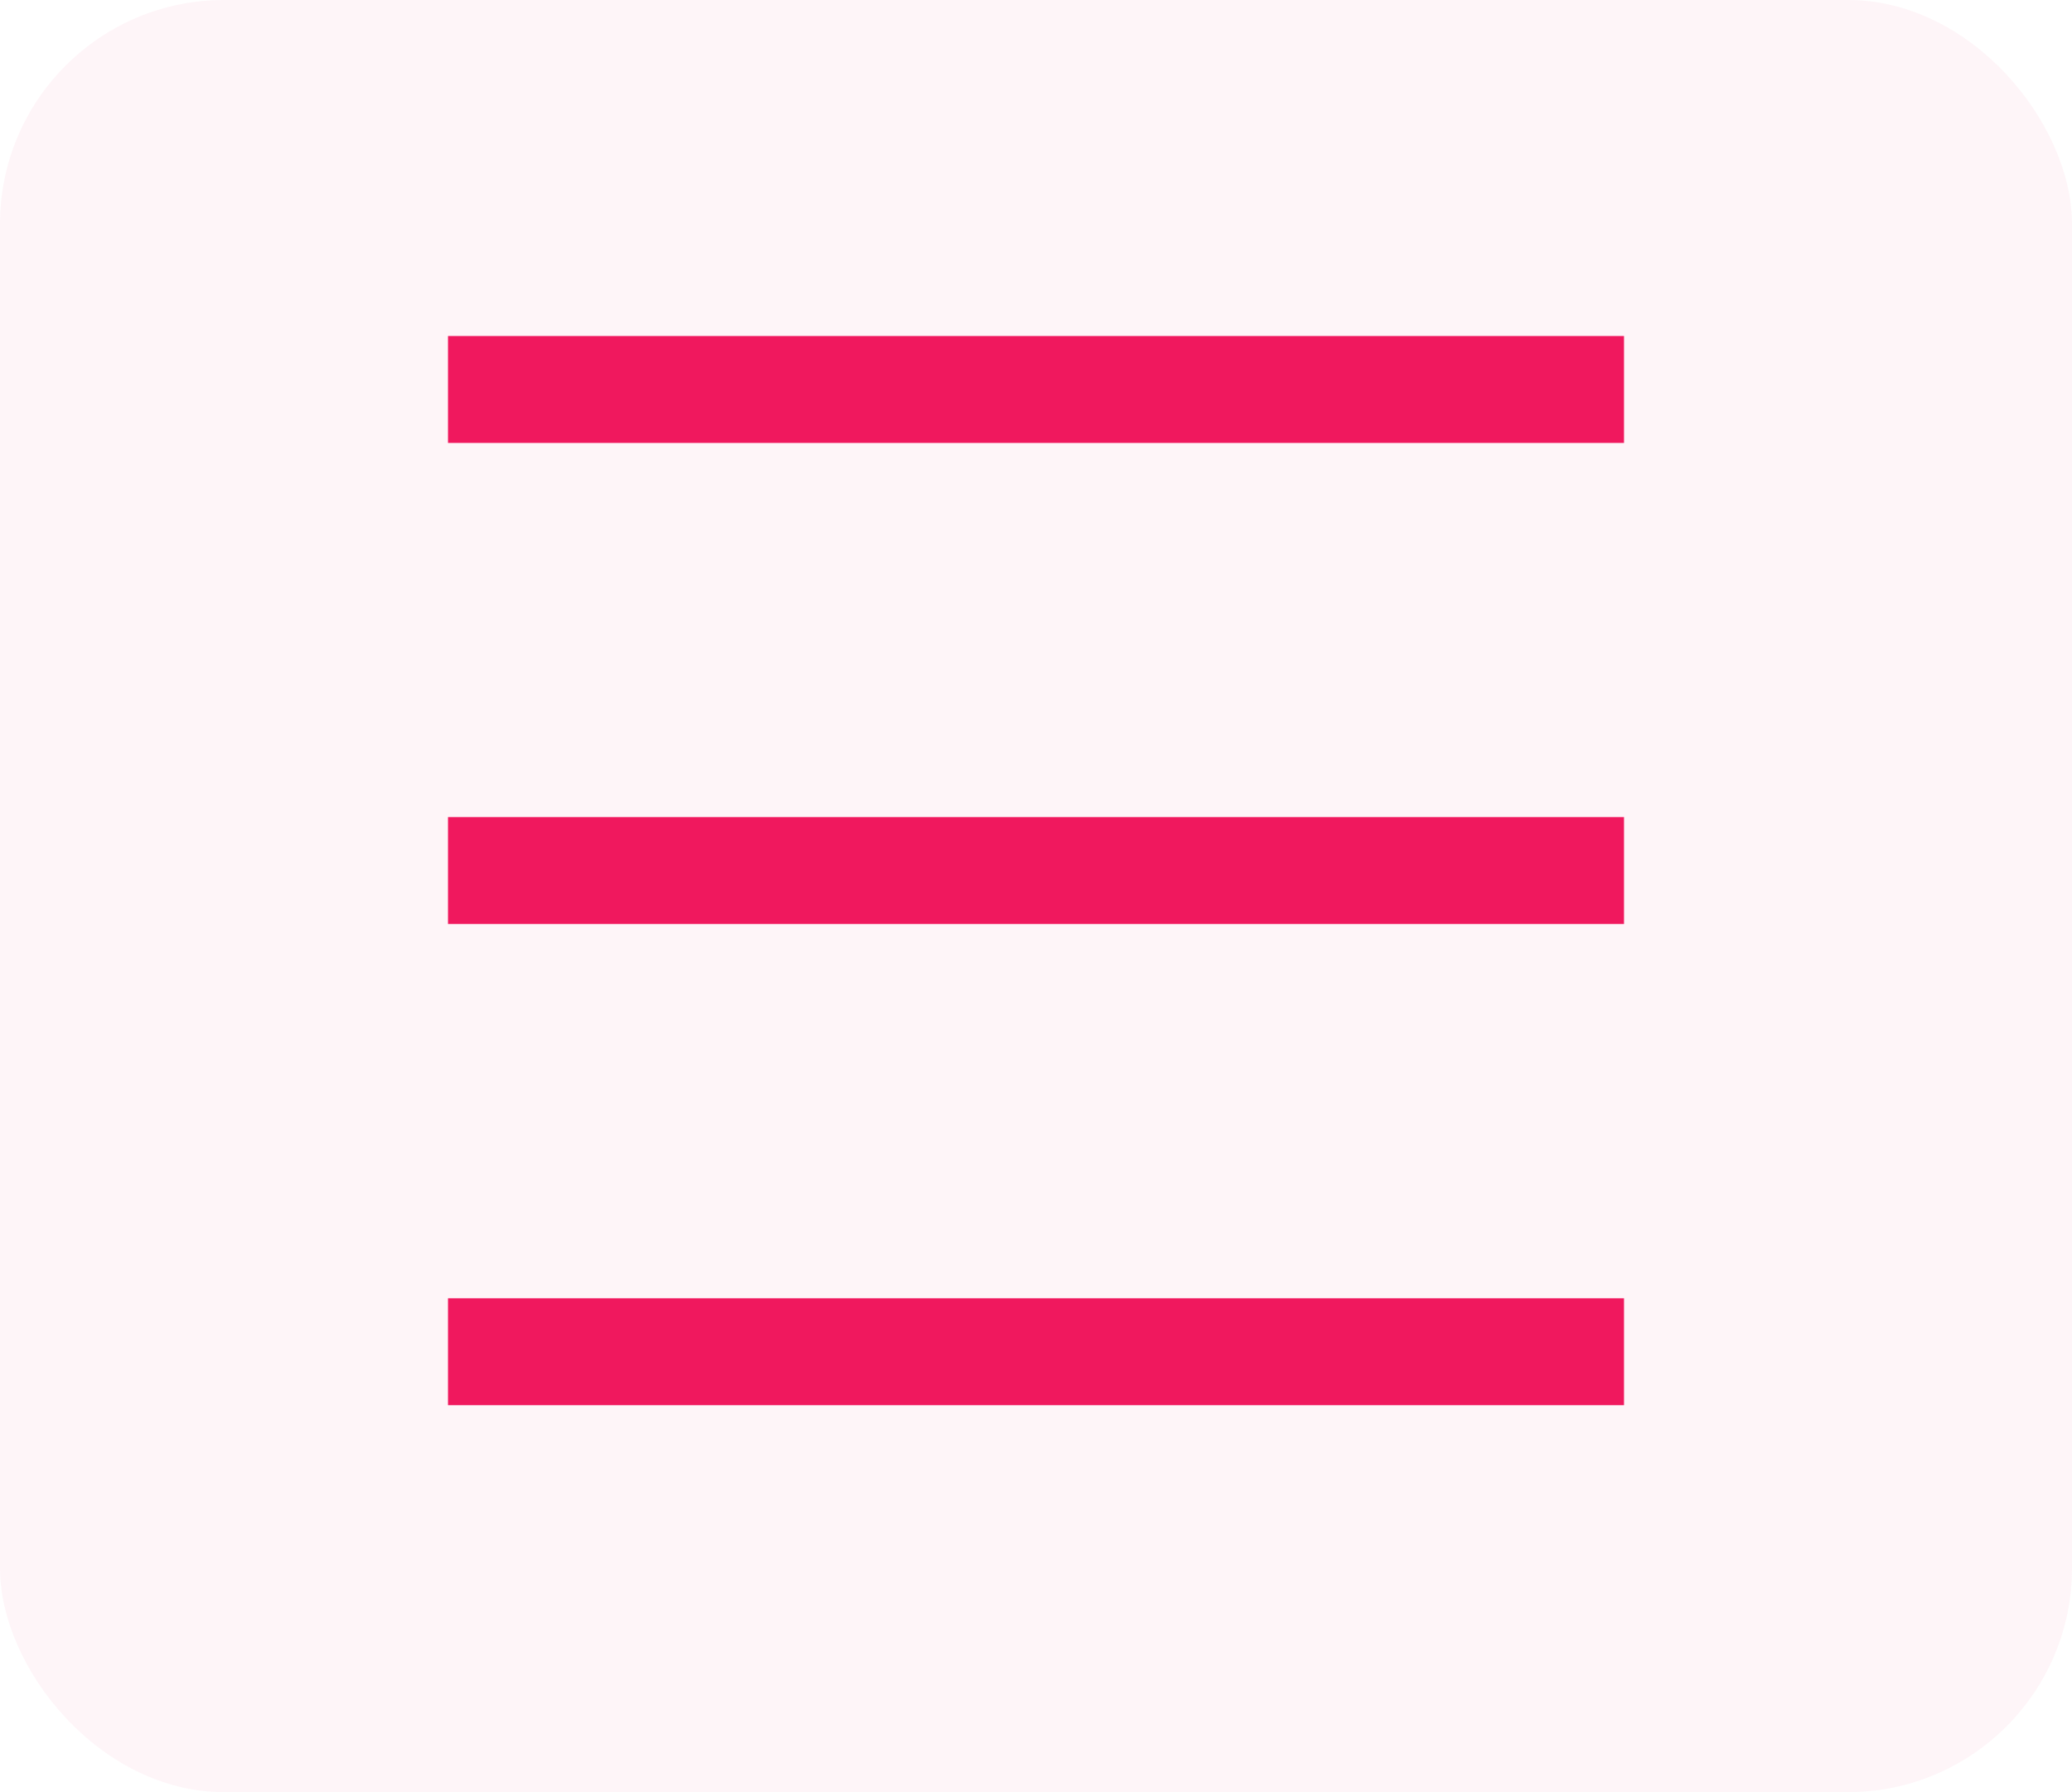
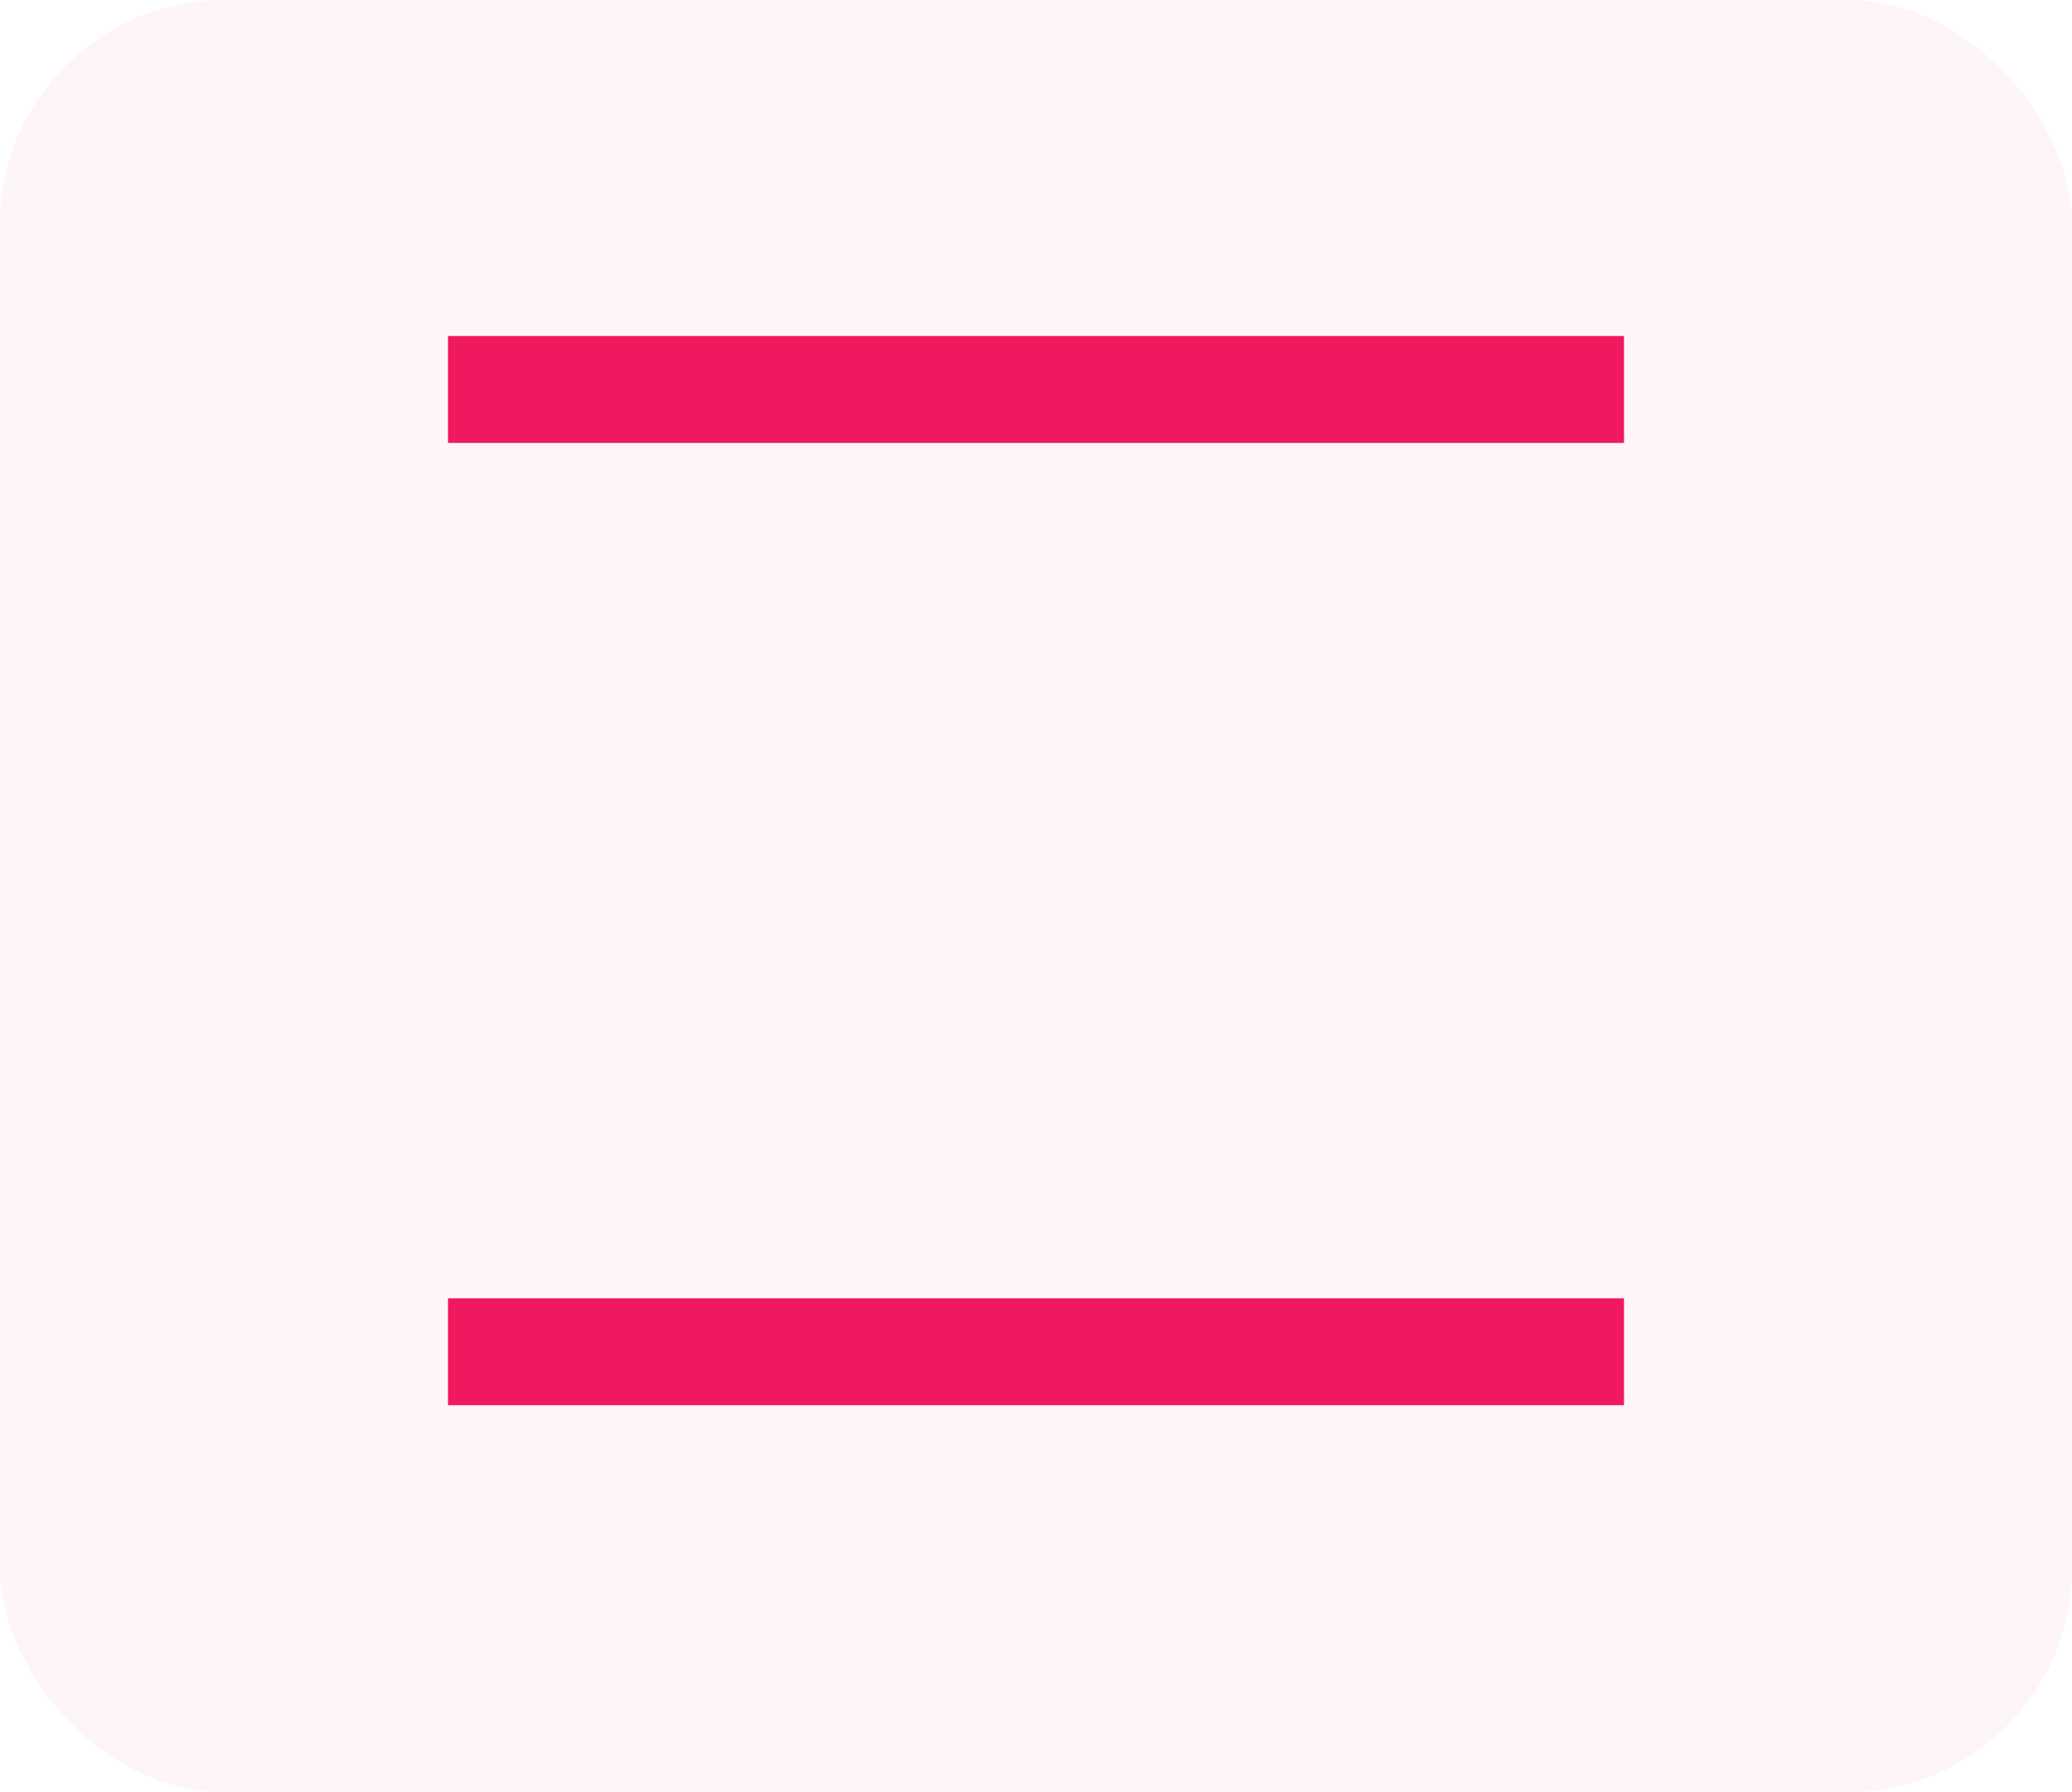
<svg xmlns="http://www.w3.org/2000/svg" width="37" height="32" viewBox="0 0 37 32" fill="none">
  <rect width="37" height="32" rx="4" fill="#F0185F" fill-opacity="0.04" />
  <path d="M29 6H8V7.909H29V6Z" fill="#F0185E" />
-   <path d="M29 14.589H8V16.498H29V14.589Z" fill="#F0185E" />
  <path d="M29 23.182H8V25.091H29V23.182Z" fill="#F0185E" />
</svg>